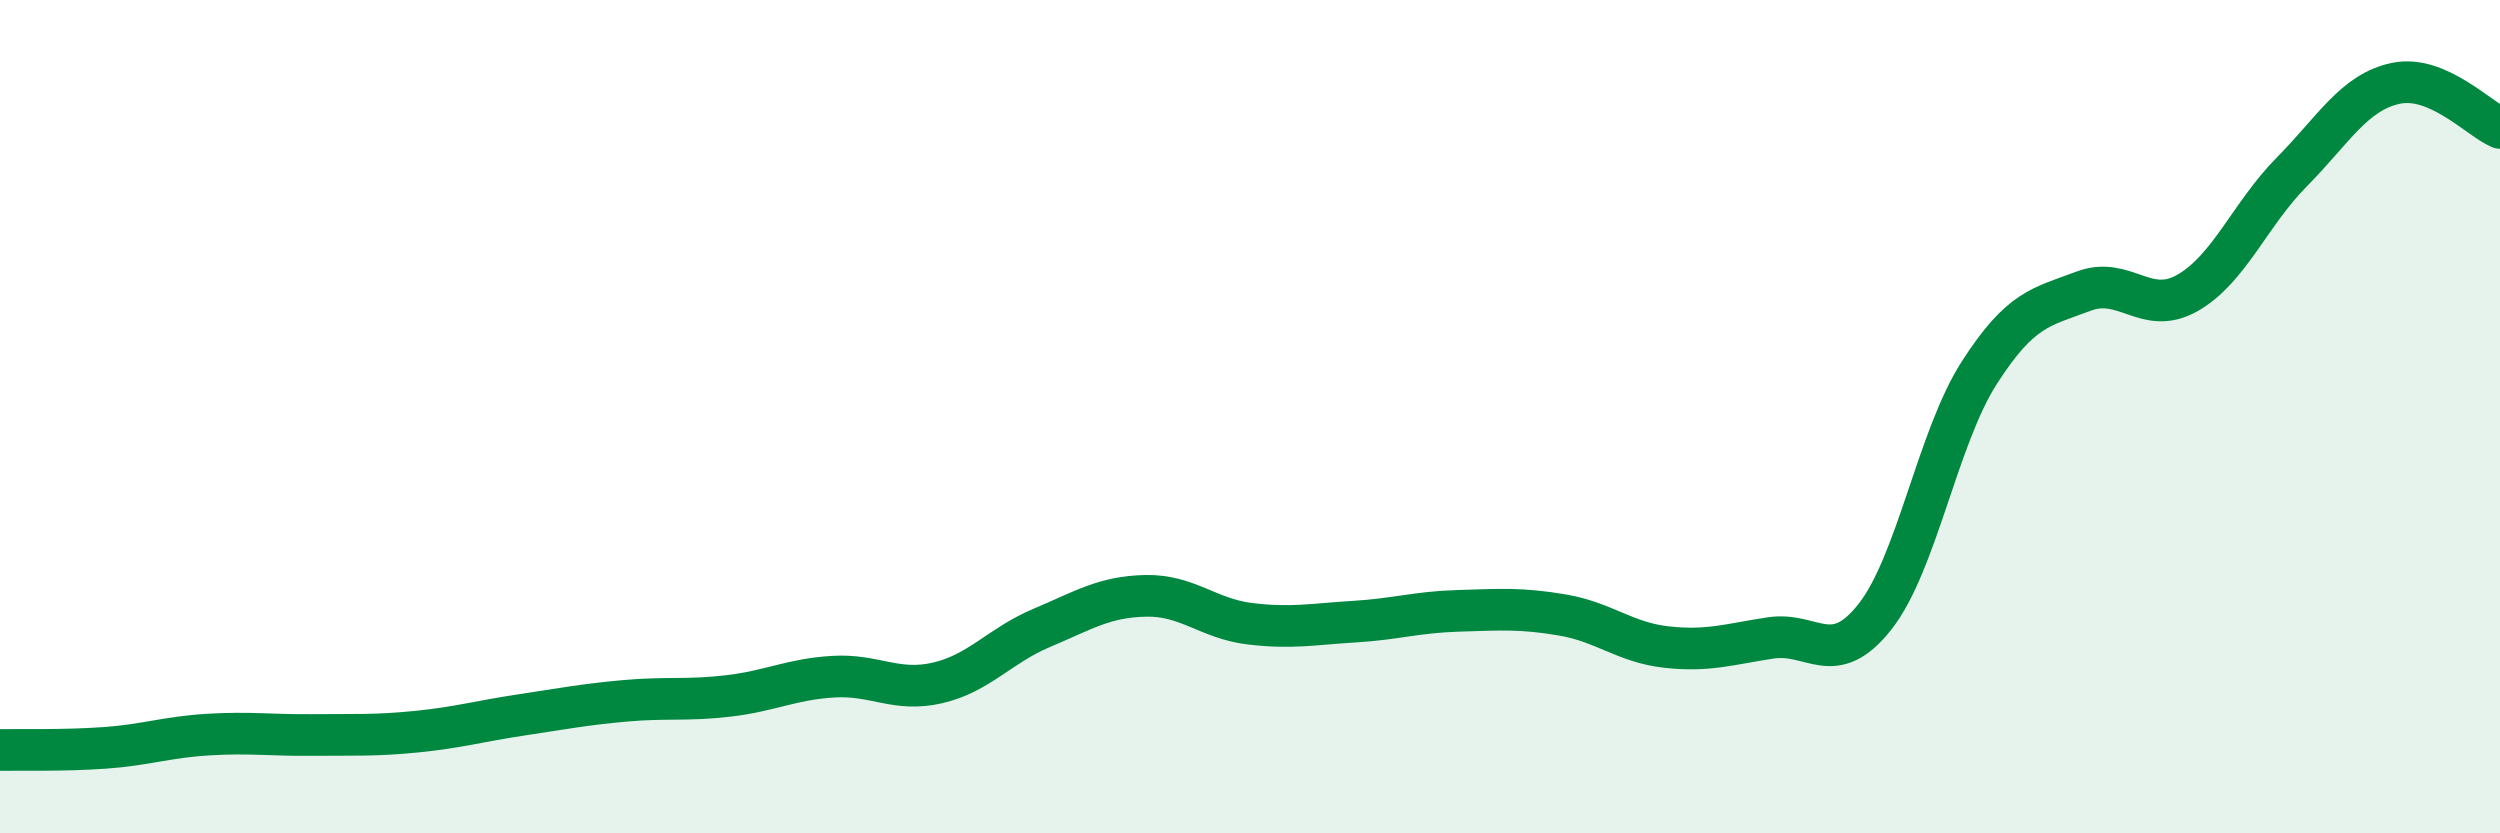
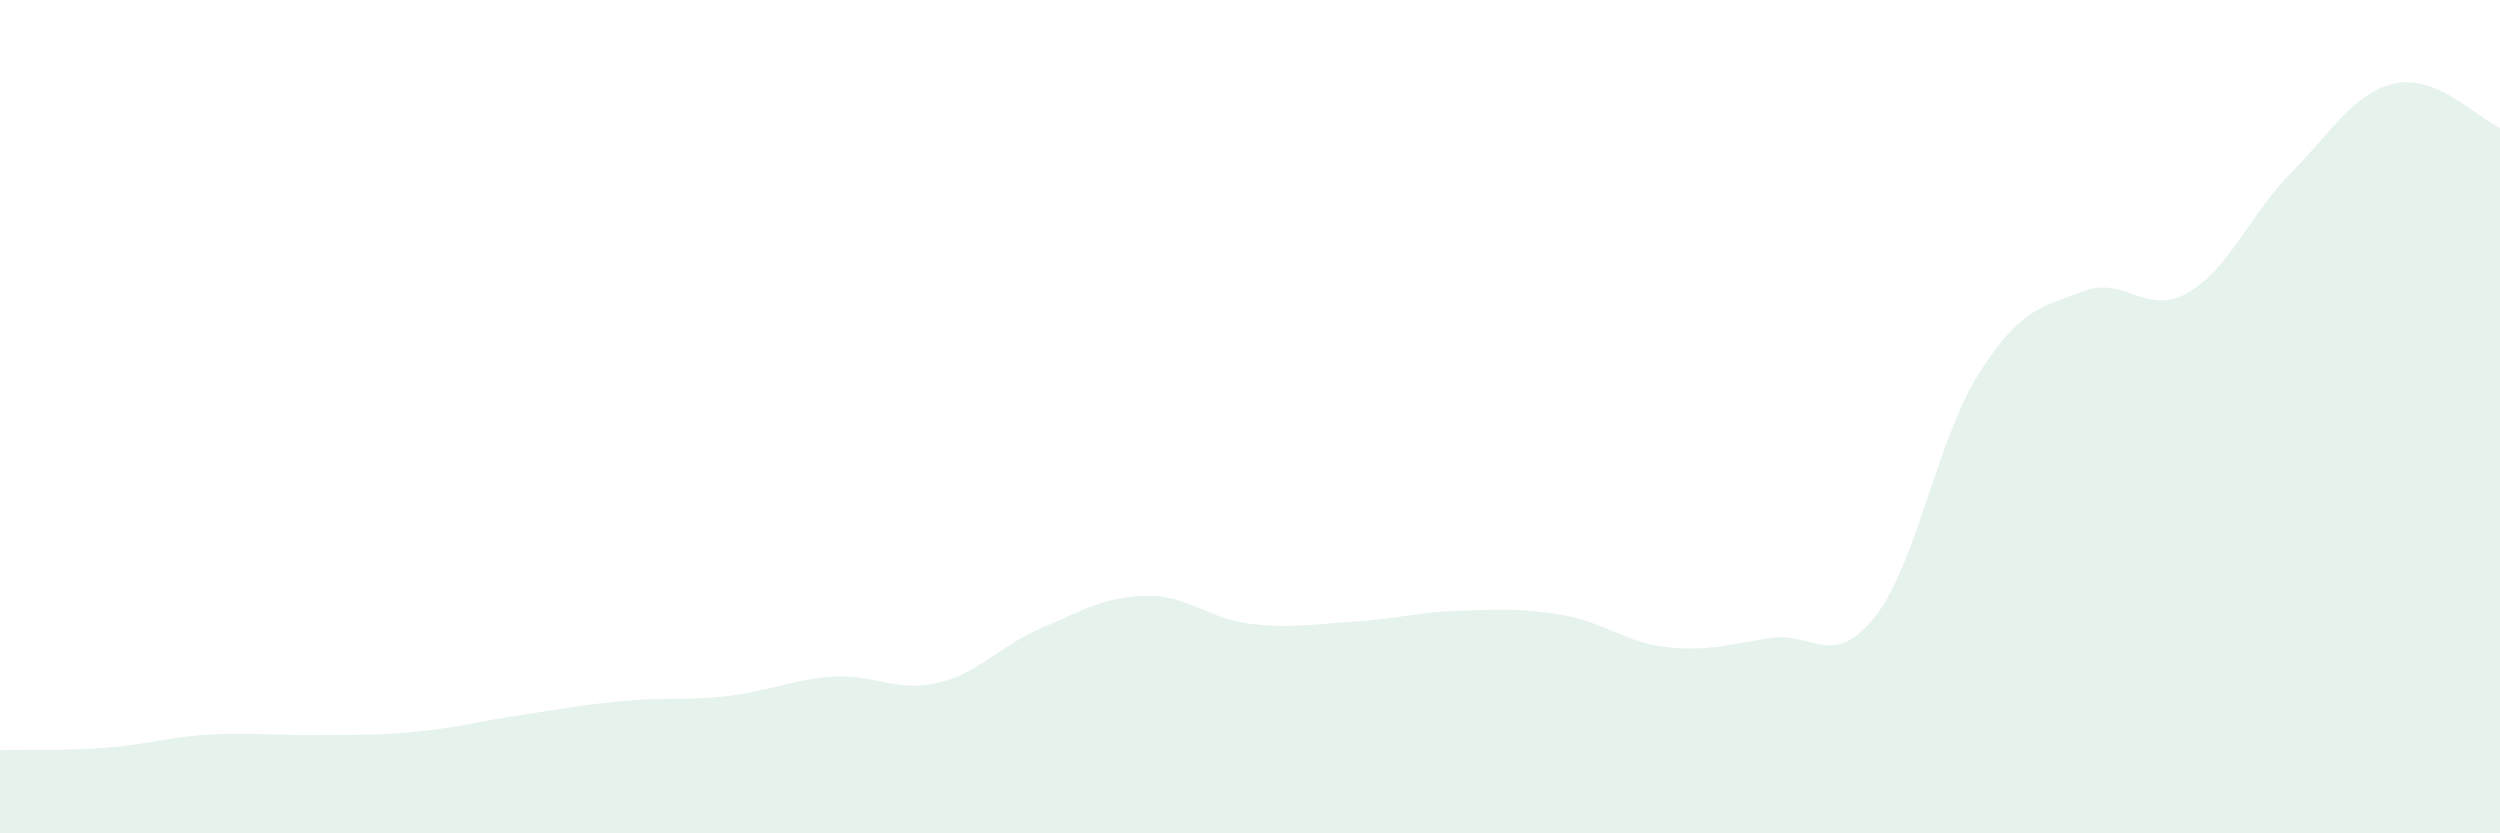
<svg xmlns="http://www.w3.org/2000/svg" width="60" height="20" viewBox="0 0 60 20">
  <path d="M 0,18 C 0.5,17.99 1.5,18.02 2.5,17.95 C 3.5,17.88 4,17.69 5,17.63 C 6,17.57 6.5,17.65 7.5,17.64 C 8.5,17.63 9,17.66 10,17.56 C 11,17.46 11.5,17.31 12.5,17.16 C 13.5,17.01 14,16.91 15,16.82 C 16,16.73 16.5,16.82 17.5,16.7 C 18.5,16.58 19,16.3 20,16.24 C 21,16.18 21.5,16.62 22.5,16.39 C 23.5,16.16 24,15.49 25,15.07 C 26,14.65 26.5,14.32 27.5,14.3 C 28.5,14.28 29,14.85 30,14.97 C 31,15.09 31.5,14.98 32.5,14.92 C 33.5,14.86 34,14.69 35,14.66 C 36,14.63 36.5,14.59 37.5,14.76 C 38.5,14.93 39,15.42 40,15.53 C 41,15.64 41.5,15.46 42.5,15.31 C 43.5,15.16 44,16.07 45,14.8 C 46,13.53 46.5,10.51 47.5,8.95 C 48.5,7.39 49,7.37 50,6.99 C 51,6.61 51.5,7.6 52.5,7.03 C 53.5,6.46 54,5.14 55,4.13 C 56,3.12 56.5,2.21 57.5,2 C 58.5,1.79 59.5,2.86 60,3.07L60 20L0 20Z" fill="#008740" opacity="0.1" stroke-linecap="round" stroke-linejoin="round" />
-   <path d="M 0,18 C 0.5,17.99 1.5,18.02 2.5,17.95 C 3.5,17.88 4,17.69 5,17.63 C 6,17.57 6.5,17.65 7.5,17.64 C 8.5,17.63 9,17.66 10,17.56 C 11,17.46 11.5,17.31 12.5,17.16 C 13.5,17.01 14,16.91 15,16.82 C 16,16.73 16.5,16.82 17.5,16.7 C 18.5,16.58 19,16.3 20,16.24 C 21,16.18 21.5,16.62 22.5,16.39 C 23.5,16.16 24,15.49 25,15.07 C 26,14.65 26.5,14.32 27.5,14.3 C 28.5,14.28 29,14.85 30,14.97 C 31,15.09 31.5,14.98 32.5,14.92 C 33.5,14.86 34,14.69 35,14.66 C 36,14.63 36.5,14.59 37.5,14.76 C 38.5,14.93 39,15.42 40,15.53 C 41,15.64 41.5,15.46 42.5,15.31 C 43.5,15.16 44,16.07 45,14.8 C 46,13.53 46.5,10.51 47.5,8.95 C 48.5,7.39 49,7.37 50,6.99 C 51,6.61 51.5,7.6 52.5,7.03 C 53.5,6.46 54,5.14 55,4.13 C 56,3.12 56.5,2.21 57.5,2 C 58.5,1.79 59.5,2.86 60,3.07" stroke="#008740" stroke-width="1" fill="none" stroke-linecap="round" stroke-linejoin="round" />
</svg>